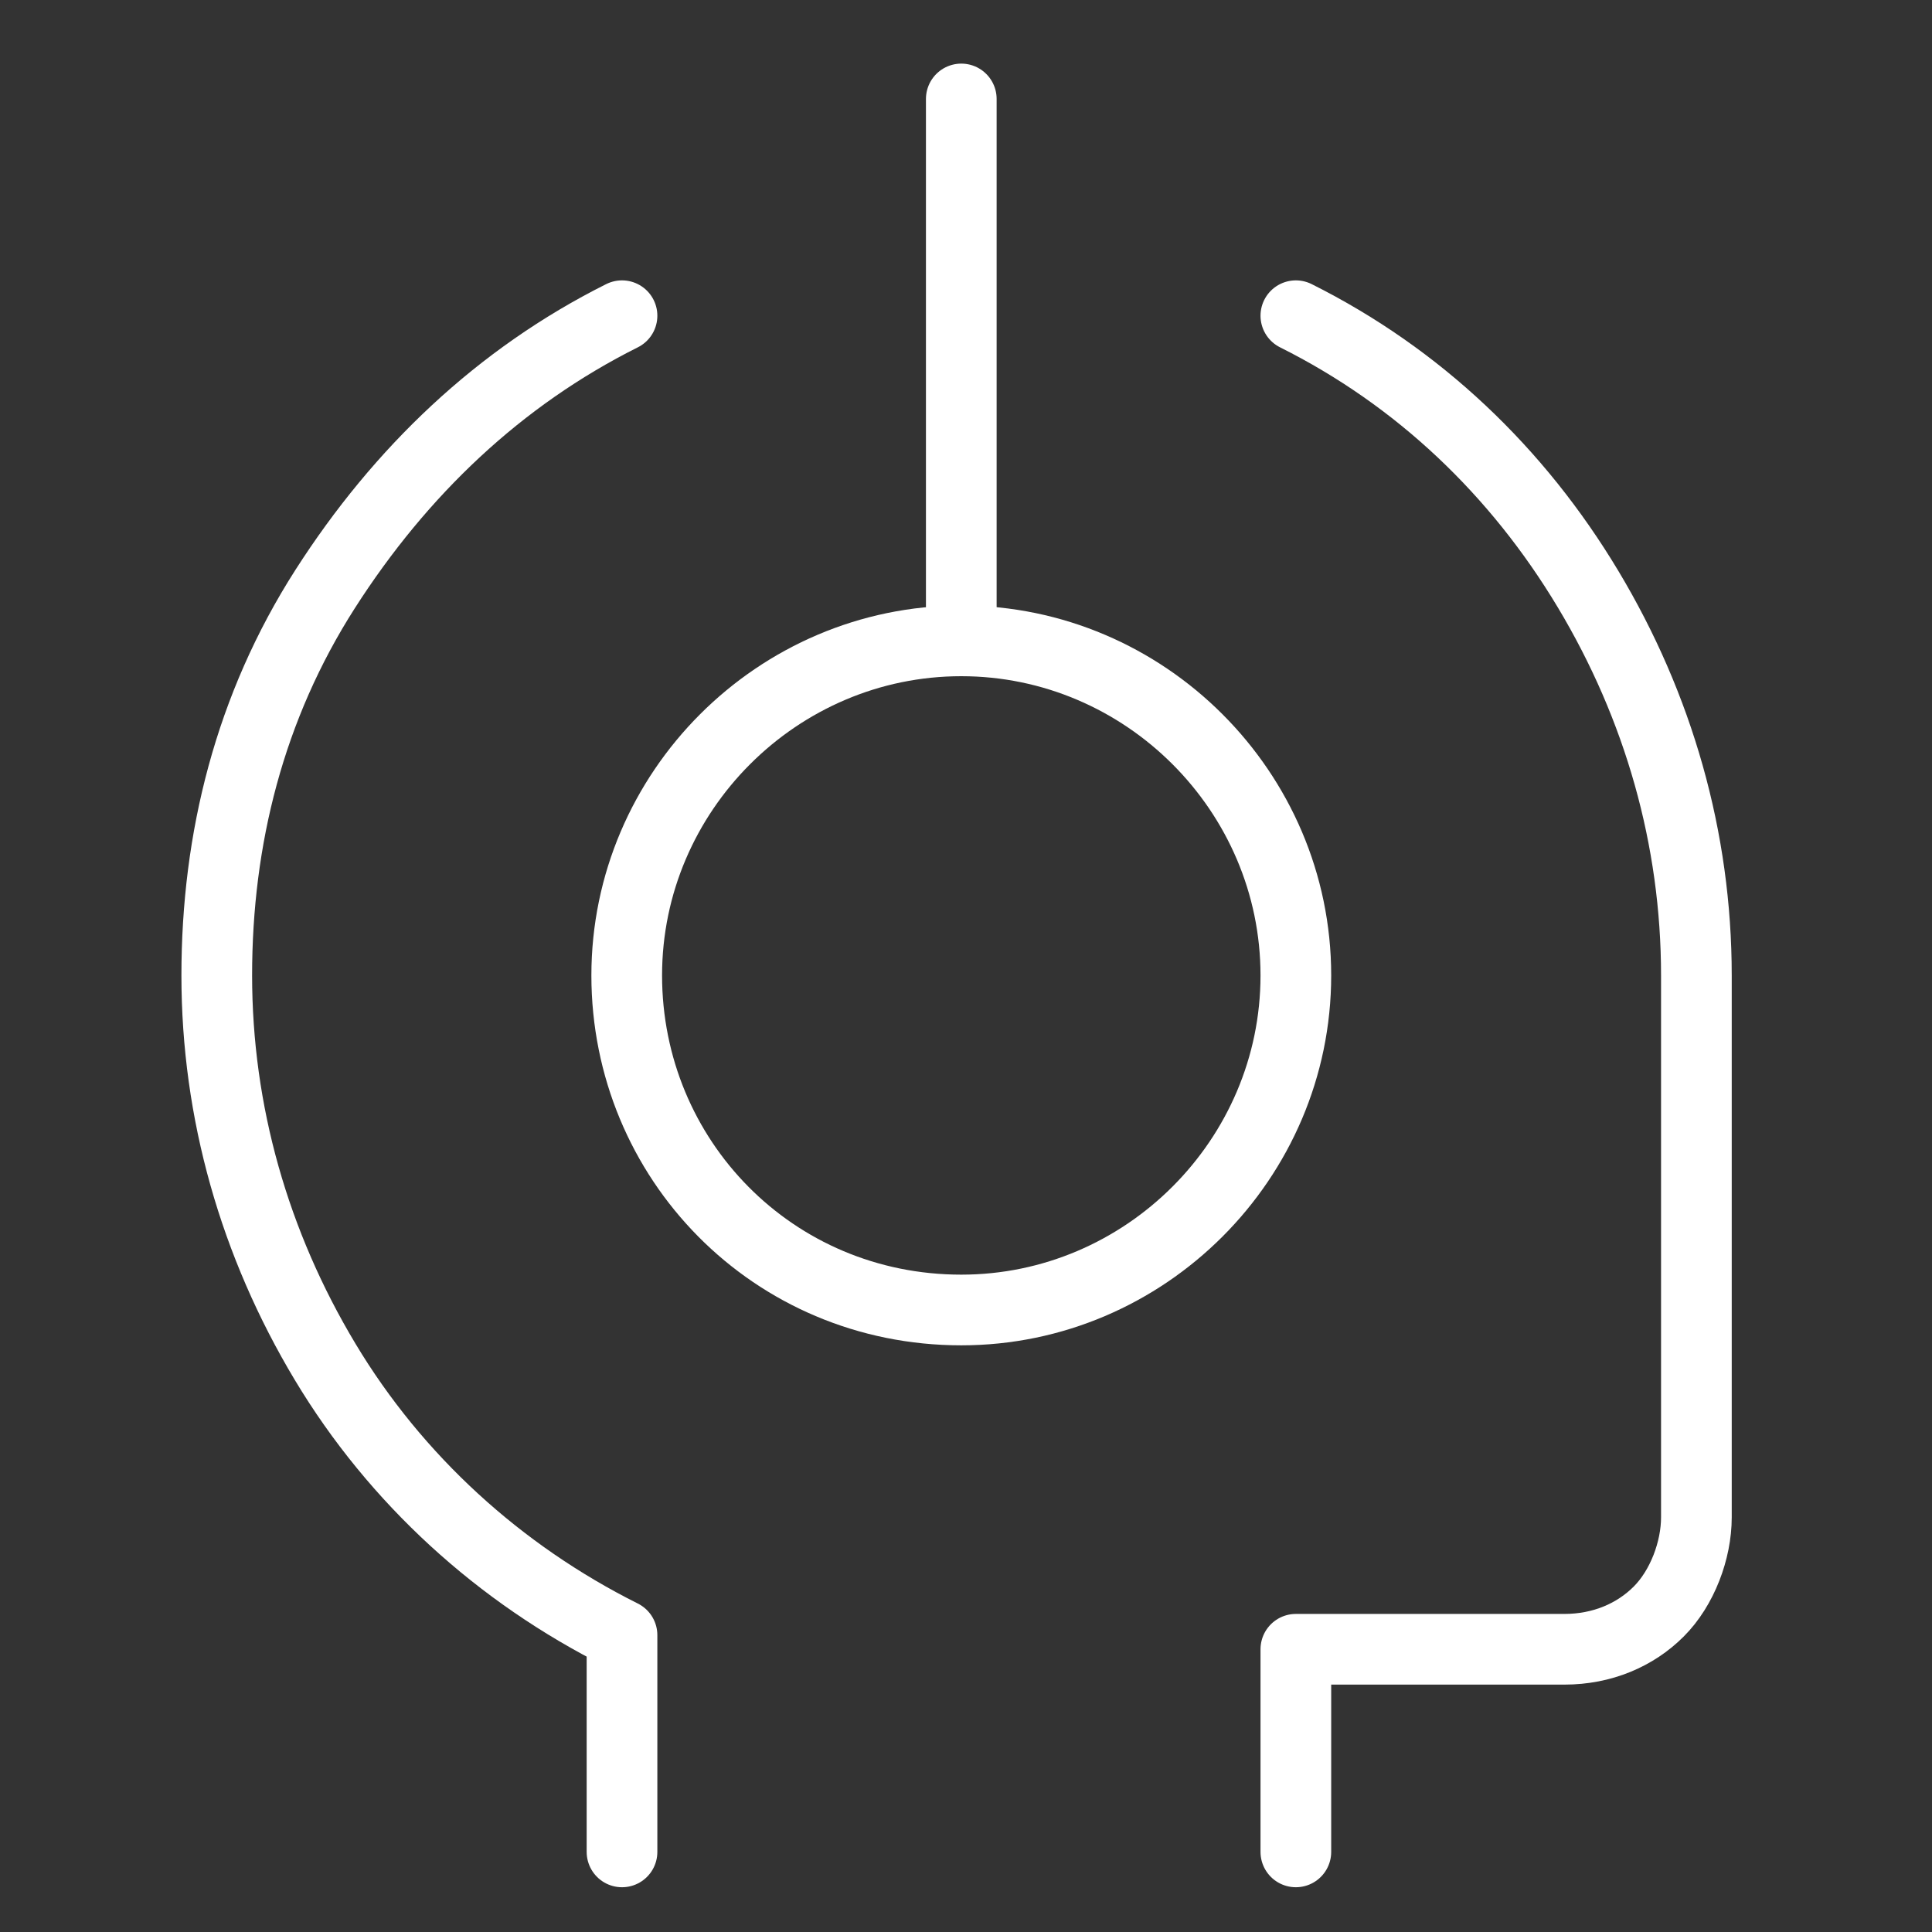
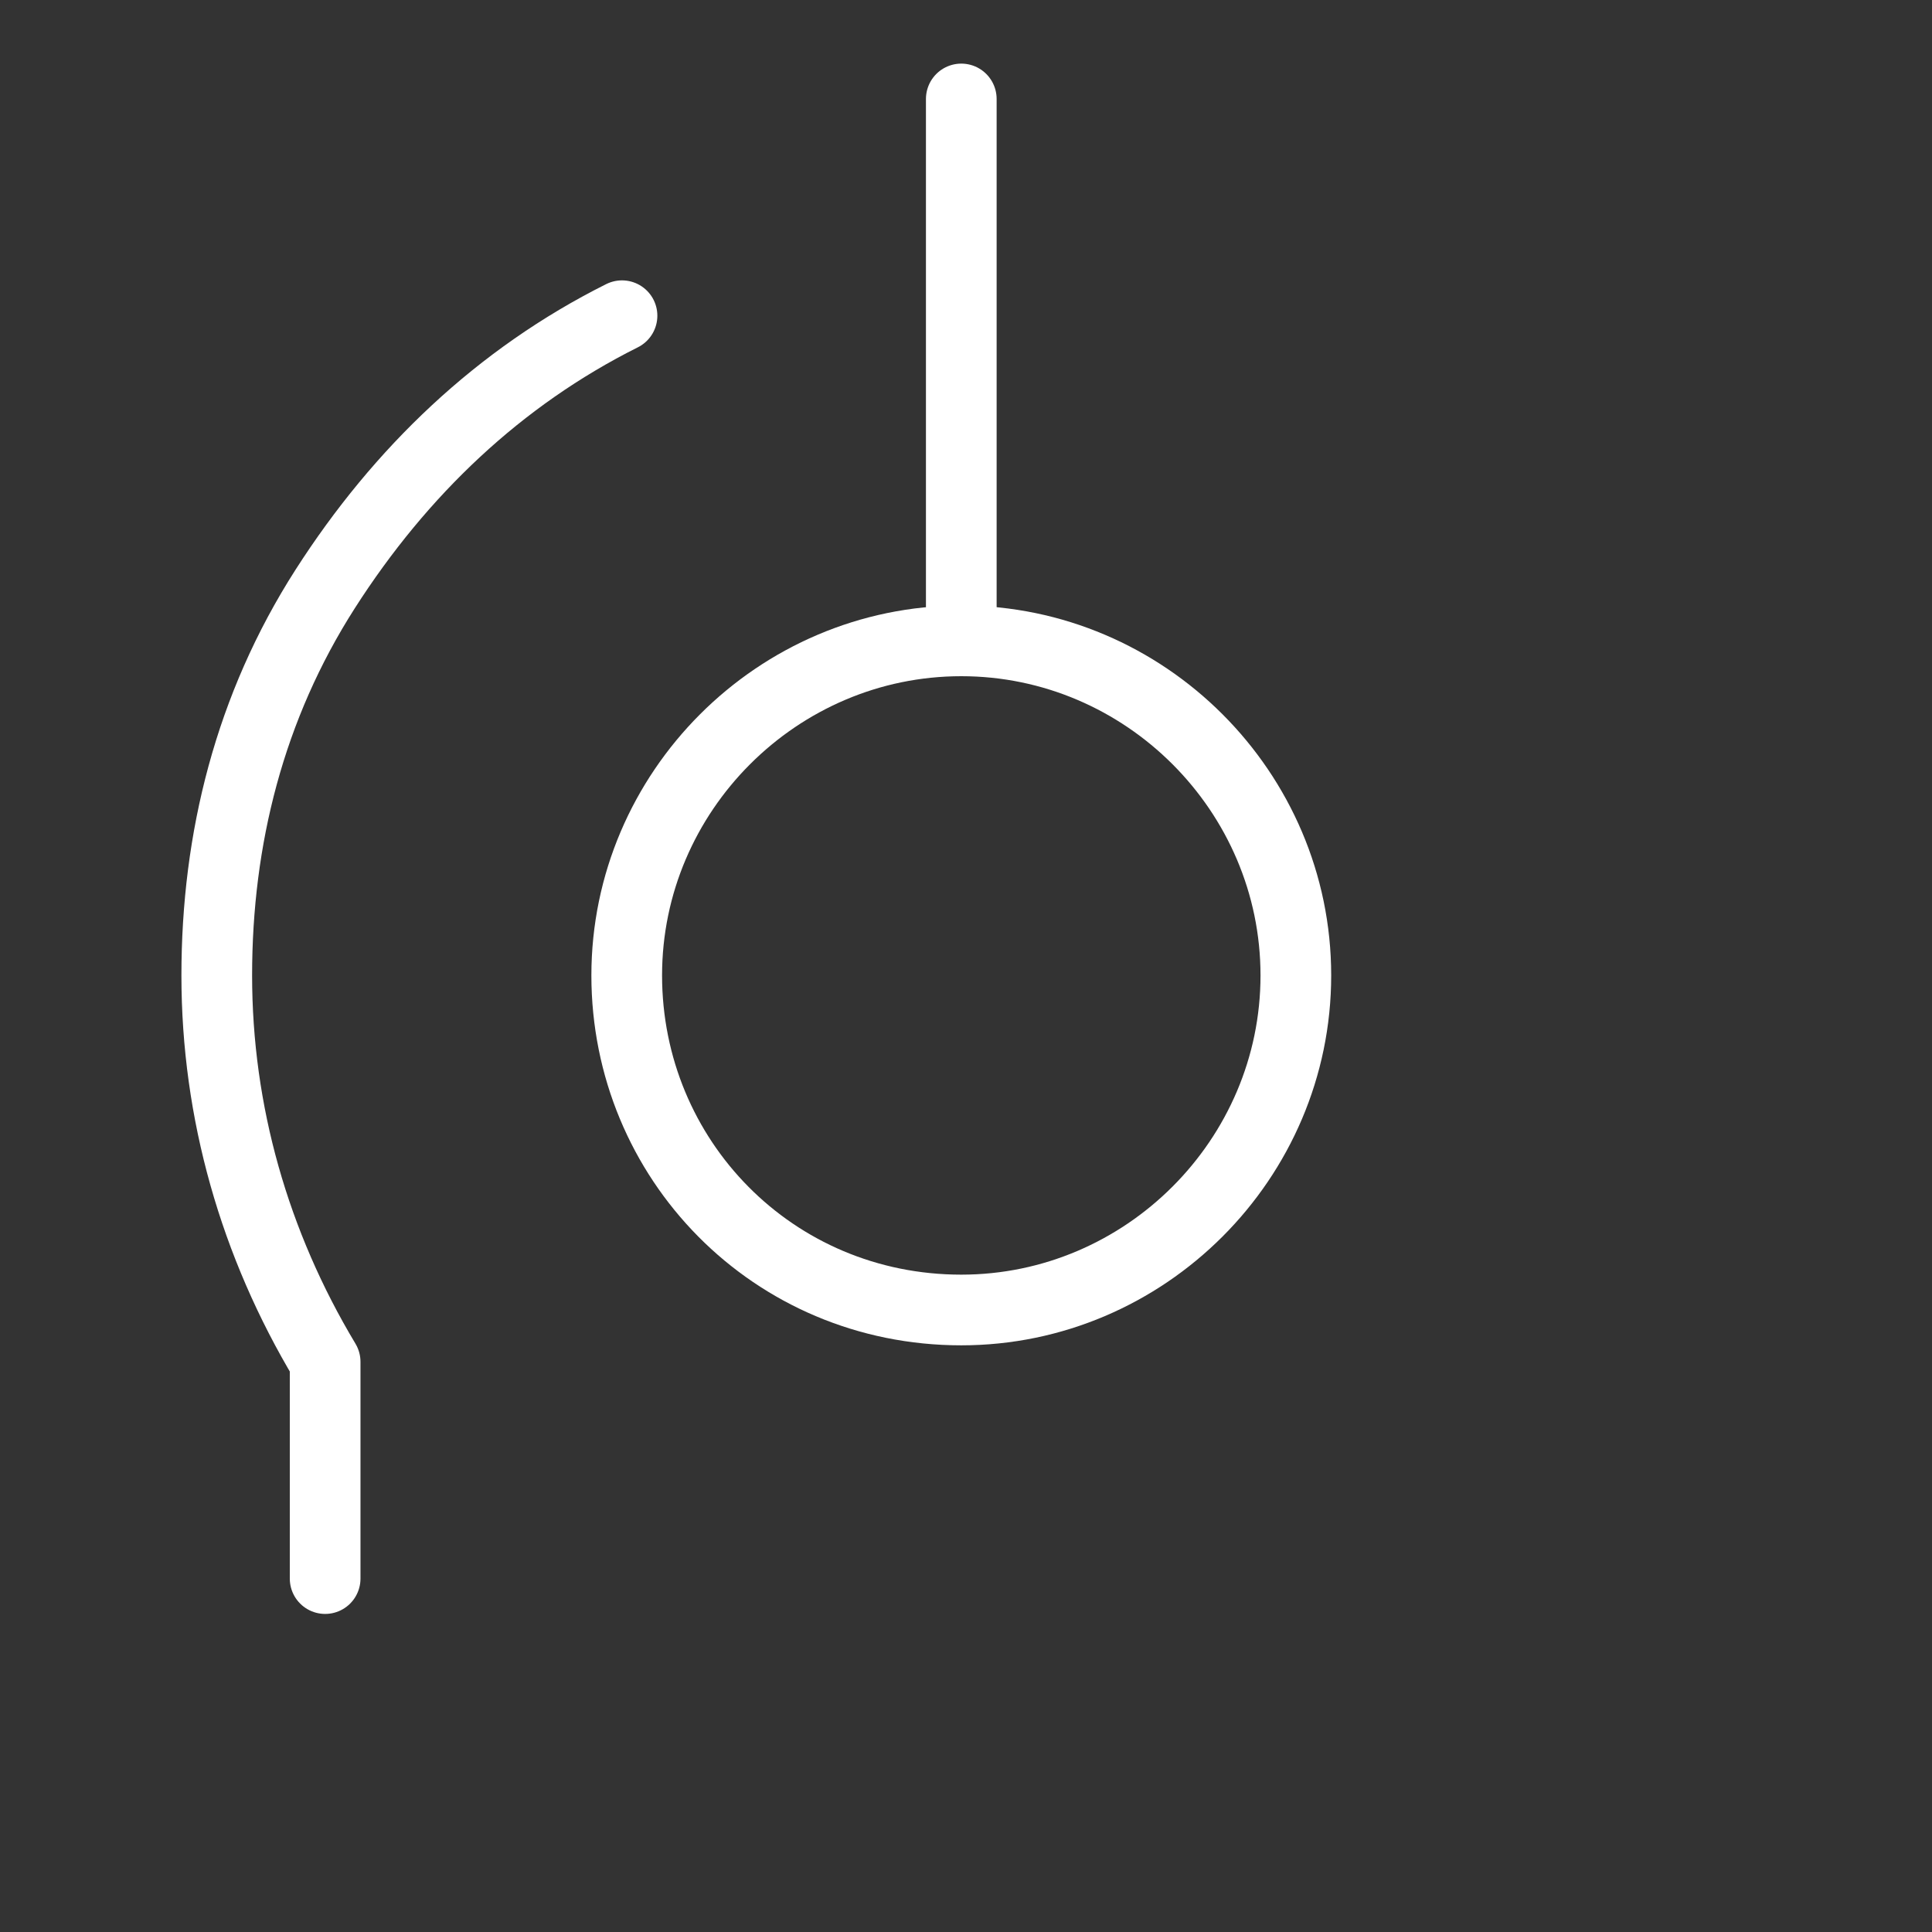
<svg xmlns="http://www.w3.org/2000/svg" xmlns:xlink="http://www.w3.org/1999/xlink" version="1.1" id="Layer_1" x="0px" y="0px" viewBox="0 0 41 41" style="enable-background:new 0 0 41 41;" xml:space="preserve">
  <rect x="0" y="0" width="41" height="41" fill="#333333" stroke="none" />
  <style type="text/css">
	.st0{clip-path:url(#SVGID_00000127741196559592978330000000399863317202588579_);}
	.st1{fill:none;stroke:#FFFFFF;stroke-width:1.5;stroke-linecap:round;stroke-linejoin:round;}
</style>
  <g>
    <defs>
      <rect id="SVGID_1_" x="0.4" y="0.7" width="40" height="40" />
    </defs>
    <clipPath id="SVGID_00000007387746208287239860000014705855572094876291_">
      <use xlink:href="#SVGID_1_" style="overflow:visible;" />
    </clipPath>
    <g style="clip-path:url(#SVGID_00000007387746208287239860000014705855572094876291_);">
      <path class="st1" d="M20.4,27.8c3.9,0,7.1-3.2,7.1-7.1s-3.2-7.1-7.1-7.1s-7.1,3.2-7.1,7.1S16.4,27.8,20.4,27.8z" />
      <path class="st1" d="M20.4,13.6V2.1" />
-       <path class="st1" d="M27.5,39.3V35h5.7c0.8,0,1.5-0.3,2-0.8c0.5-0.5,0.8-1.3,0.8-2V20.7c0-2.9-0.8-5.7-2.3-8.2    C32.2,10,30.1,8,27.5,6.7" />
-       <path class="st1" d="M13.2,6.7C10.6,8,8.5,10,6.9,12.5s-2.3,5.3-2.3,8.2s0.8,5.7,2.3,8.2s3.7,4.5,6.3,5.8v4.6" />
+       <path class="st1" d="M13.2,6.7C10.6,8,8.5,10,6.9,12.5s-2.3,5.3-2.3,8.2s0.8,5.7,2.3,8.2v4.6" />
    </g>
  </g>
</svg>